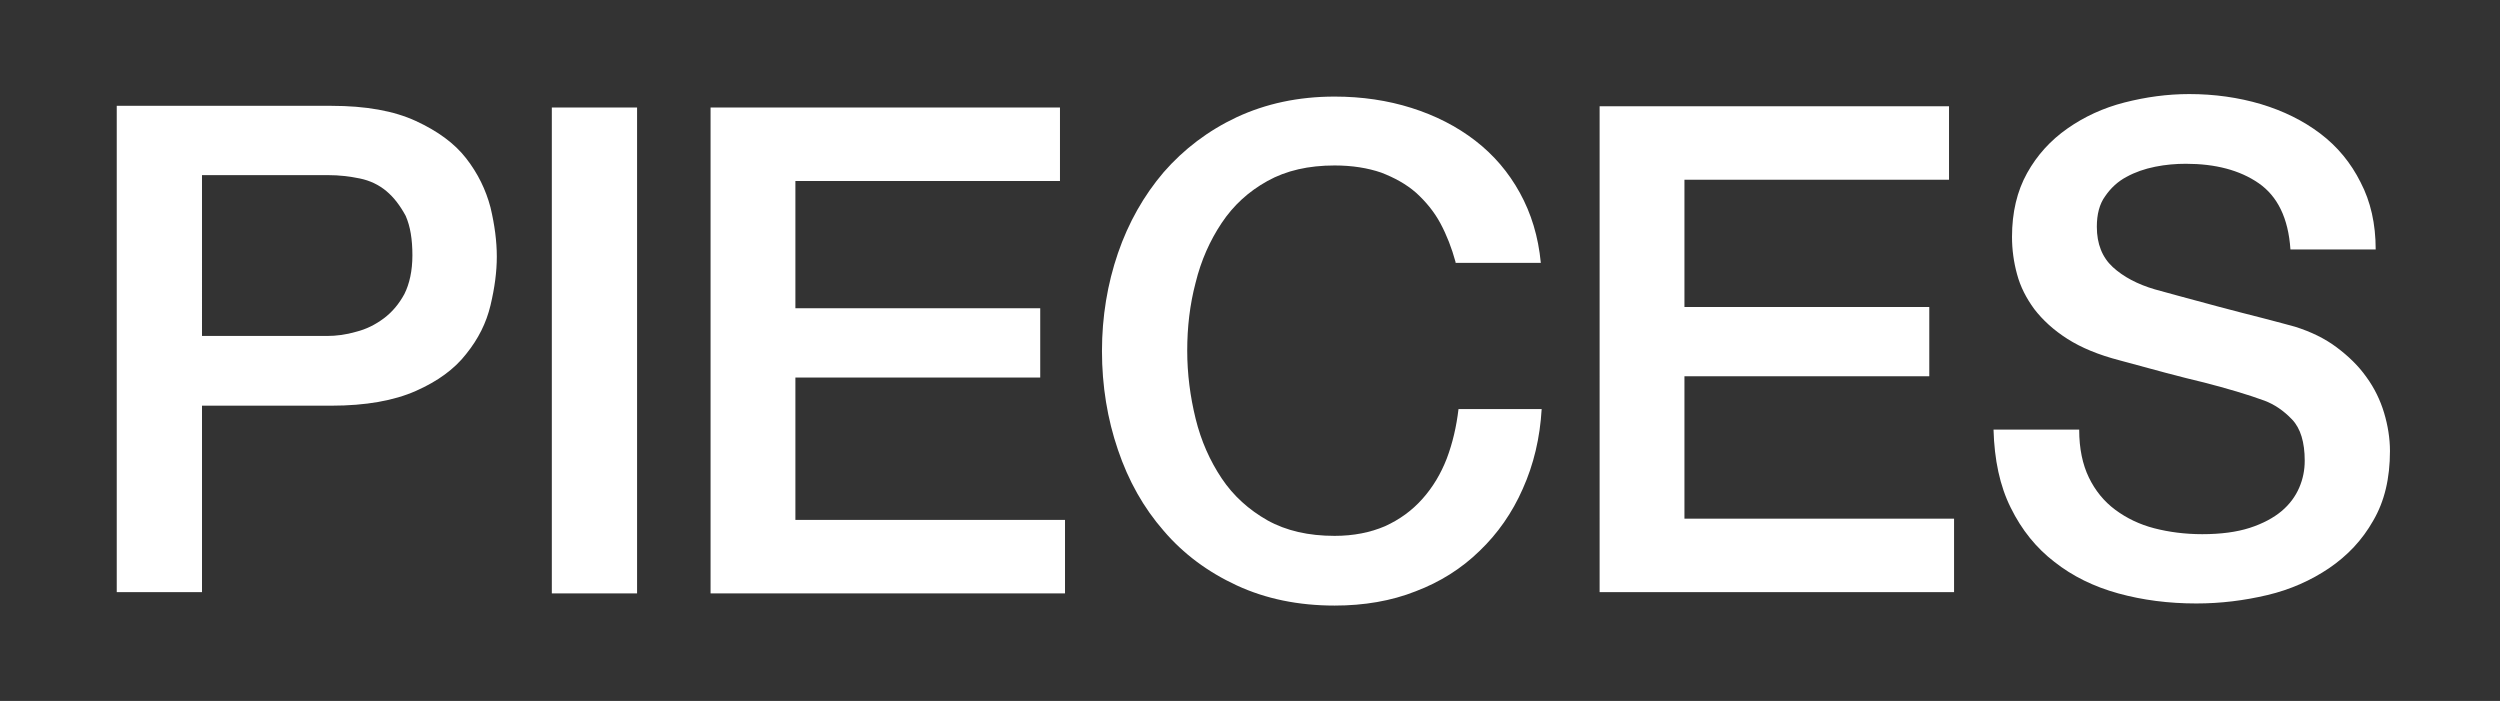
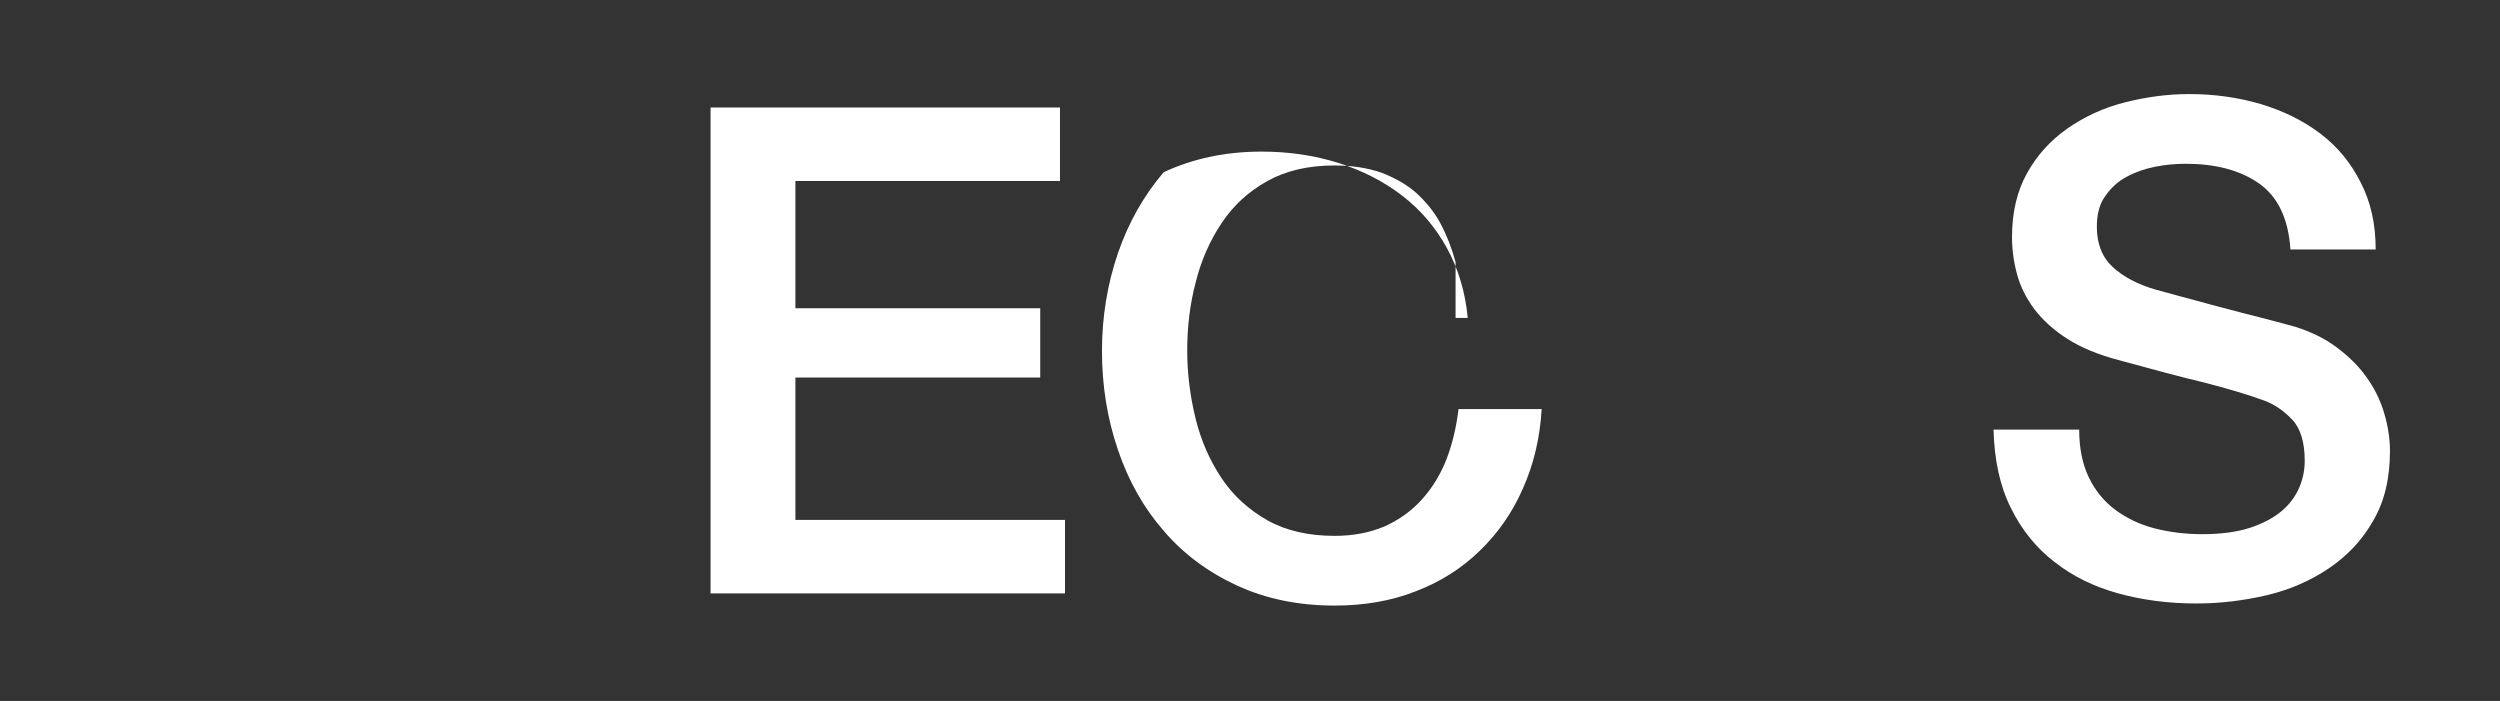
<svg xmlns="http://www.w3.org/2000/svg" version="1.1" id="Layer_1" x="0px" y="0px" viewBox="0 0 595.3 166.9" style="enable-background:new 0 0 595.3 166.9;" xml:space="preserve">
  <rect x="0" y="0" width="595.3" height="166.9" fill="#333333" stroke="none" />
  <style type="text/css">
	.st0{fill:#FFFFFF;}
</style>
-   <path class="st0" d="M27.8,25.2h51.1c8.2,0,14.9,1.2,20.1,3.6c5.2,2.4,9.2,5.3,12,8.9c2.8,3.6,4.7,7.5,5.8,11.7  c1,4.2,1.5,8.1,1.5,11.7c0,3.6-0.5,7.4-1.5,11.6c-1,4.2-2.9,8-5.8,11.6c-2.8,3.6-6.8,6.5-12,8.8c-5.2,2.3-11.9,3.5-20.1,3.5H48.1  v44.4H27.8V25.2z M48.1,80h29.7c2.3,0,4.6-0.3,7-1c2.4-0.6,4.6-1.7,6.6-3.2c2-1.5,3.6-3.4,4.9-5.8c1.2-2.4,1.9-5.5,1.9-9.2  c0-3.8-0.5-6.9-1.6-9.4C95.3,49,93.8,47,92,45.5c-1.8-1.5-3.9-2.5-6.3-3c-2.4-0.5-4.9-0.8-7.6-0.8h-30V80z" />
-   <path class="st0" d="M131.4,25.6h20.3v115.7h-20.3V25.6z" />
  <path class="st0" d="M169.1,25.6h83.3v17.5h-63v30.3h58.3v16.5h-58.3v33.9h64.2v17.5h-84.4V25.6z" />
-   <path class="st0" d="M346.6,62.4c-0.9-3.3-2.1-6.4-3.6-9.2c-1.5-2.8-3.5-5.2-5.8-7.3c-2.4-2.1-5.2-3.6-8.3-4.8  c-3.2-1.1-6.9-1.7-11.1-1.7c-6.2,0-11.5,1.2-16,3.7c-4.5,2.5-8.1,5.8-10.9,10c-2.8,4.2-4.9,8.9-6.2,14.2c-1.4,5.3-2,10.7-2,16.2  s0.7,10.9,2,16.2c1.3,5.3,3.4,10,6.2,14.2c2.8,4.2,6.5,7.5,10.9,10c4.5,2.5,9.8,3.7,16,3.7c4.5,0,8.5-0.8,12-2.3  c3.5-1.6,6.4-3.7,8.9-6.5c2.5-2.8,4.4-6,5.8-9.6c1.4-3.7,2.3-7.6,2.8-11.8h19.8c-0.4,6.9-1.9,13.2-4.5,19c-2.5,5.7-6,10.7-10.3,14.8  c-4.3,4.2-9.4,7.4-15.2,9.6c-5.8,2.3-12.3,3.4-19.3,3.4c-8.6,0-16.4-1.6-23.3-4.8c-6.9-3.2-12.7-7.5-17.4-13  c-4.8-5.5-8.4-11.9-10.9-19.3c-2.5-7.3-3.8-15.2-3.8-23.5c0-8.2,1.3-16,3.8-23.3c2.5-7.3,6.2-13.8,10.9-19.3  c4.8-5.5,10.6-9.9,17.4-13.1c6.9-3.2,14.6-4.9,23.3-4.9c6.5,0,12.6,0.9,18.3,2.7c5.7,1.8,10.8,4.4,15.2,7.8  c4.4,3.4,7.9,7.5,10.6,12.4c2.7,4.9,4.4,10.4,5,16.7H346.6z" />
-   <path class="st0" d="M380.8,25.3h83.3v17.5h-63v30.3h58.3v16.5h-58.3v33.9h64.2V141h-84.4V25.3z" />
+   <path class="st0" d="M346.6,62.4c-0.9-3.3-2.1-6.4-3.6-9.2c-1.5-2.8-3.5-5.2-5.8-7.3c-2.4-2.1-5.2-3.6-8.3-4.8  c-3.2-1.1-6.9-1.7-11.1-1.7c-6.2,0-11.5,1.2-16,3.7c-4.5,2.5-8.1,5.8-10.9,10c-2.8,4.2-4.9,8.9-6.2,14.2c-1.4,5.3-2,10.7-2,16.2  s0.7,10.9,2,16.2c1.3,5.3,3.4,10,6.2,14.2c2.8,4.2,6.5,7.5,10.9,10c4.5,2.5,9.8,3.7,16,3.7c4.5,0,8.5-0.8,12-2.3  c3.5-1.6,6.4-3.7,8.9-6.5c2.5-2.8,4.4-6,5.8-9.6c1.4-3.7,2.3-7.6,2.8-11.8h19.8c-0.4,6.9-1.9,13.2-4.5,19c-2.5,5.7-6,10.7-10.3,14.8  c-4.3,4.2-9.4,7.4-15.2,9.6c-5.8,2.3-12.3,3.4-19.3,3.4c-8.6,0-16.4-1.6-23.3-4.8c-6.9-3.2-12.7-7.5-17.4-13  c-4.8-5.5-8.4-11.9-10.9-19.3c-2.5-7.3-3.8-15.2-3.8-23.5c0-8.2,1.3-16,3.8-23.3c2.5-7.3,6.2-13.8,10.9-19.3  c6.9-3.2,14.6-4.9,23.3-4.9c6.5,0,12.6,0.9,18.3,2.7c5.7,1.8,10.8,4.4,15.2,7.8  c4.4,3.4,7.9,7.5,10.6,12.4c2.7,4.9,4.4,10.4,5,16.7H346.6z" />
  <path class="st0" d="M495.1,102.4c0,4.4,0.8,8.2,2.3,11.3c1.5,3.1,3.6,5.7,6.3,7.7c2.7,2,5.8,3.5,9.3,4.4c3.5,0.9,7.3,1.4,11.4,1.4  c4.4,0,8.2-0.5,11.3-1.5c3.1-1,5.7-2.4,7.6-4c1.9-1.6,3.3-3.5,4.2-5.6c0.9-2.1,1.3-4.2,1.3-6.4c0-4.4-1-7.7-3-9.8  c-2-2.1-4.2-3.6-6.6-4.5c-4.1-1.5-8.9-2.9-14.3-4.3c-5.5-1.3-12.2-3.1-20.2-5.3c-5-1.3-9.1-3-12.4-5.1c-3.3-2.1-5.9-4.5-7.9-7.1  c-1.9-2.6-3.3-5.3-4.1-8.3c-0.8-2.9-1.2-5.9-1.2-8.9c0-5.8,1.2-10.9,3.6-15.2c2.4-4.3,5.6-7.8,9.6-10.6c4-2.8,8.5-4.9,13.6-6.2  c5.1-1.3,10.2-2,15.4-2c6,0,11.7,0.8,17.1,2.4c5.3,1.6,10,3.9,14.1,7c4.1,3.1,7.3,7,9.6,11.6c2.4,4.6,3.6,9.9,3.6,16h-20.3  c-0.5-7.5-3.1-12.7-7.6-15.8c-4.5-3.1-10.3-4.6-17.3-4.6c-2.4,0-4.8,0.2-7.3,0.7c-2.5,0.5-4.8,1.3-6.8,2.4c-2.1,1.1-3.8,2.7-5.1,4.6  c-1.4,1.9-2,4.4-2,7.3c0,4.1,1.3,7.3,3.8,9.6c2.5,2.3,5.9,4.1,10,5.3c0.4,0.1,2.1,0.6,5.1,1.4c3,0.8,6.3,1.7,10,2.7  c3.7,1,7.3,1.9,10.8,2.8c3.5,0.9,6,1.6,7.5,2c3.8,1.2,7.1,2.8,9.9,4.9c2.8,2.1,5.2,4.4,7.1,7.1c1.9,2.6,3.3,5.5,4.2,8.5  c0.9,3,1.4,6.1,1.4,9.1c0,6.5-1.3,12-4,16.6c-2.6,4.6-6.1,8.3-10.5,11.3c-4.3,2.9-9.2,5.1-14.7,6.4c-5.5,1.3-11.1,2-16.9,2  c-6.6,0-12.8-0.8-18.6-2.4c-5.8-1.6-10.9-4.1-15.2-7.5c-4.3-3.3-7.8-7.6-10.4-12.9c-2.6-5.2-3.9-11.4-4.1-18.6H495.1z" />
</svg>